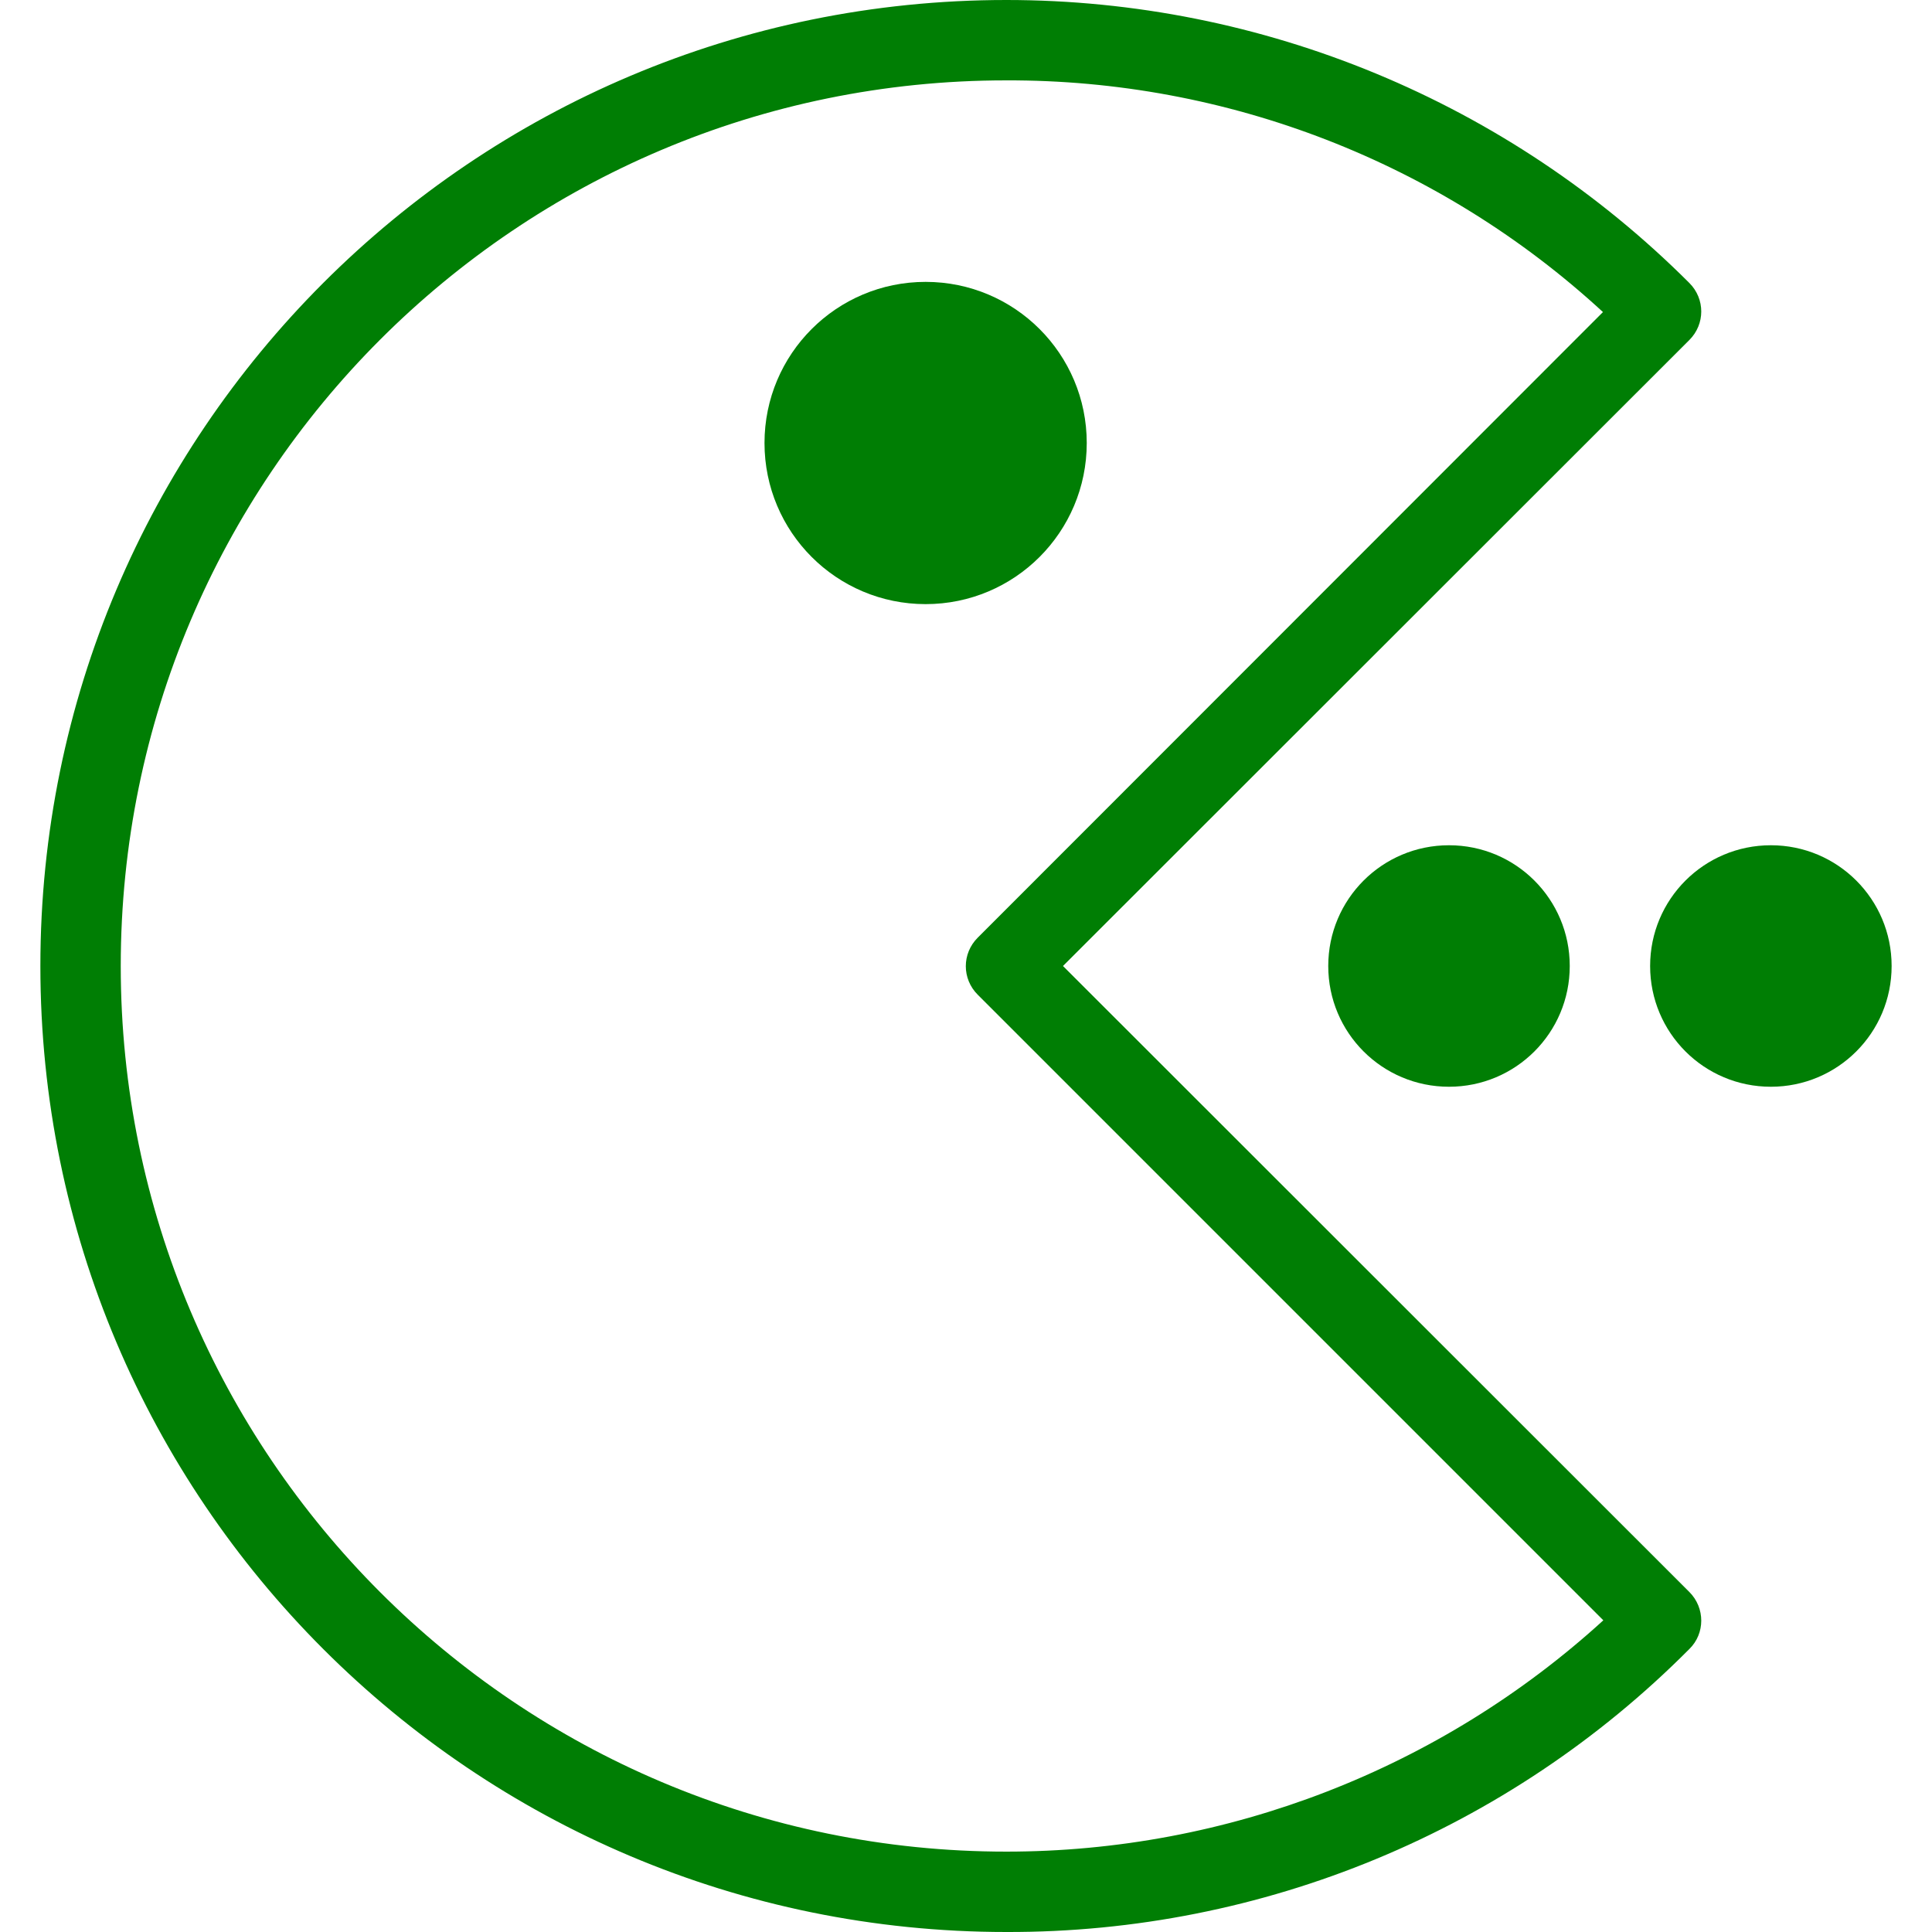
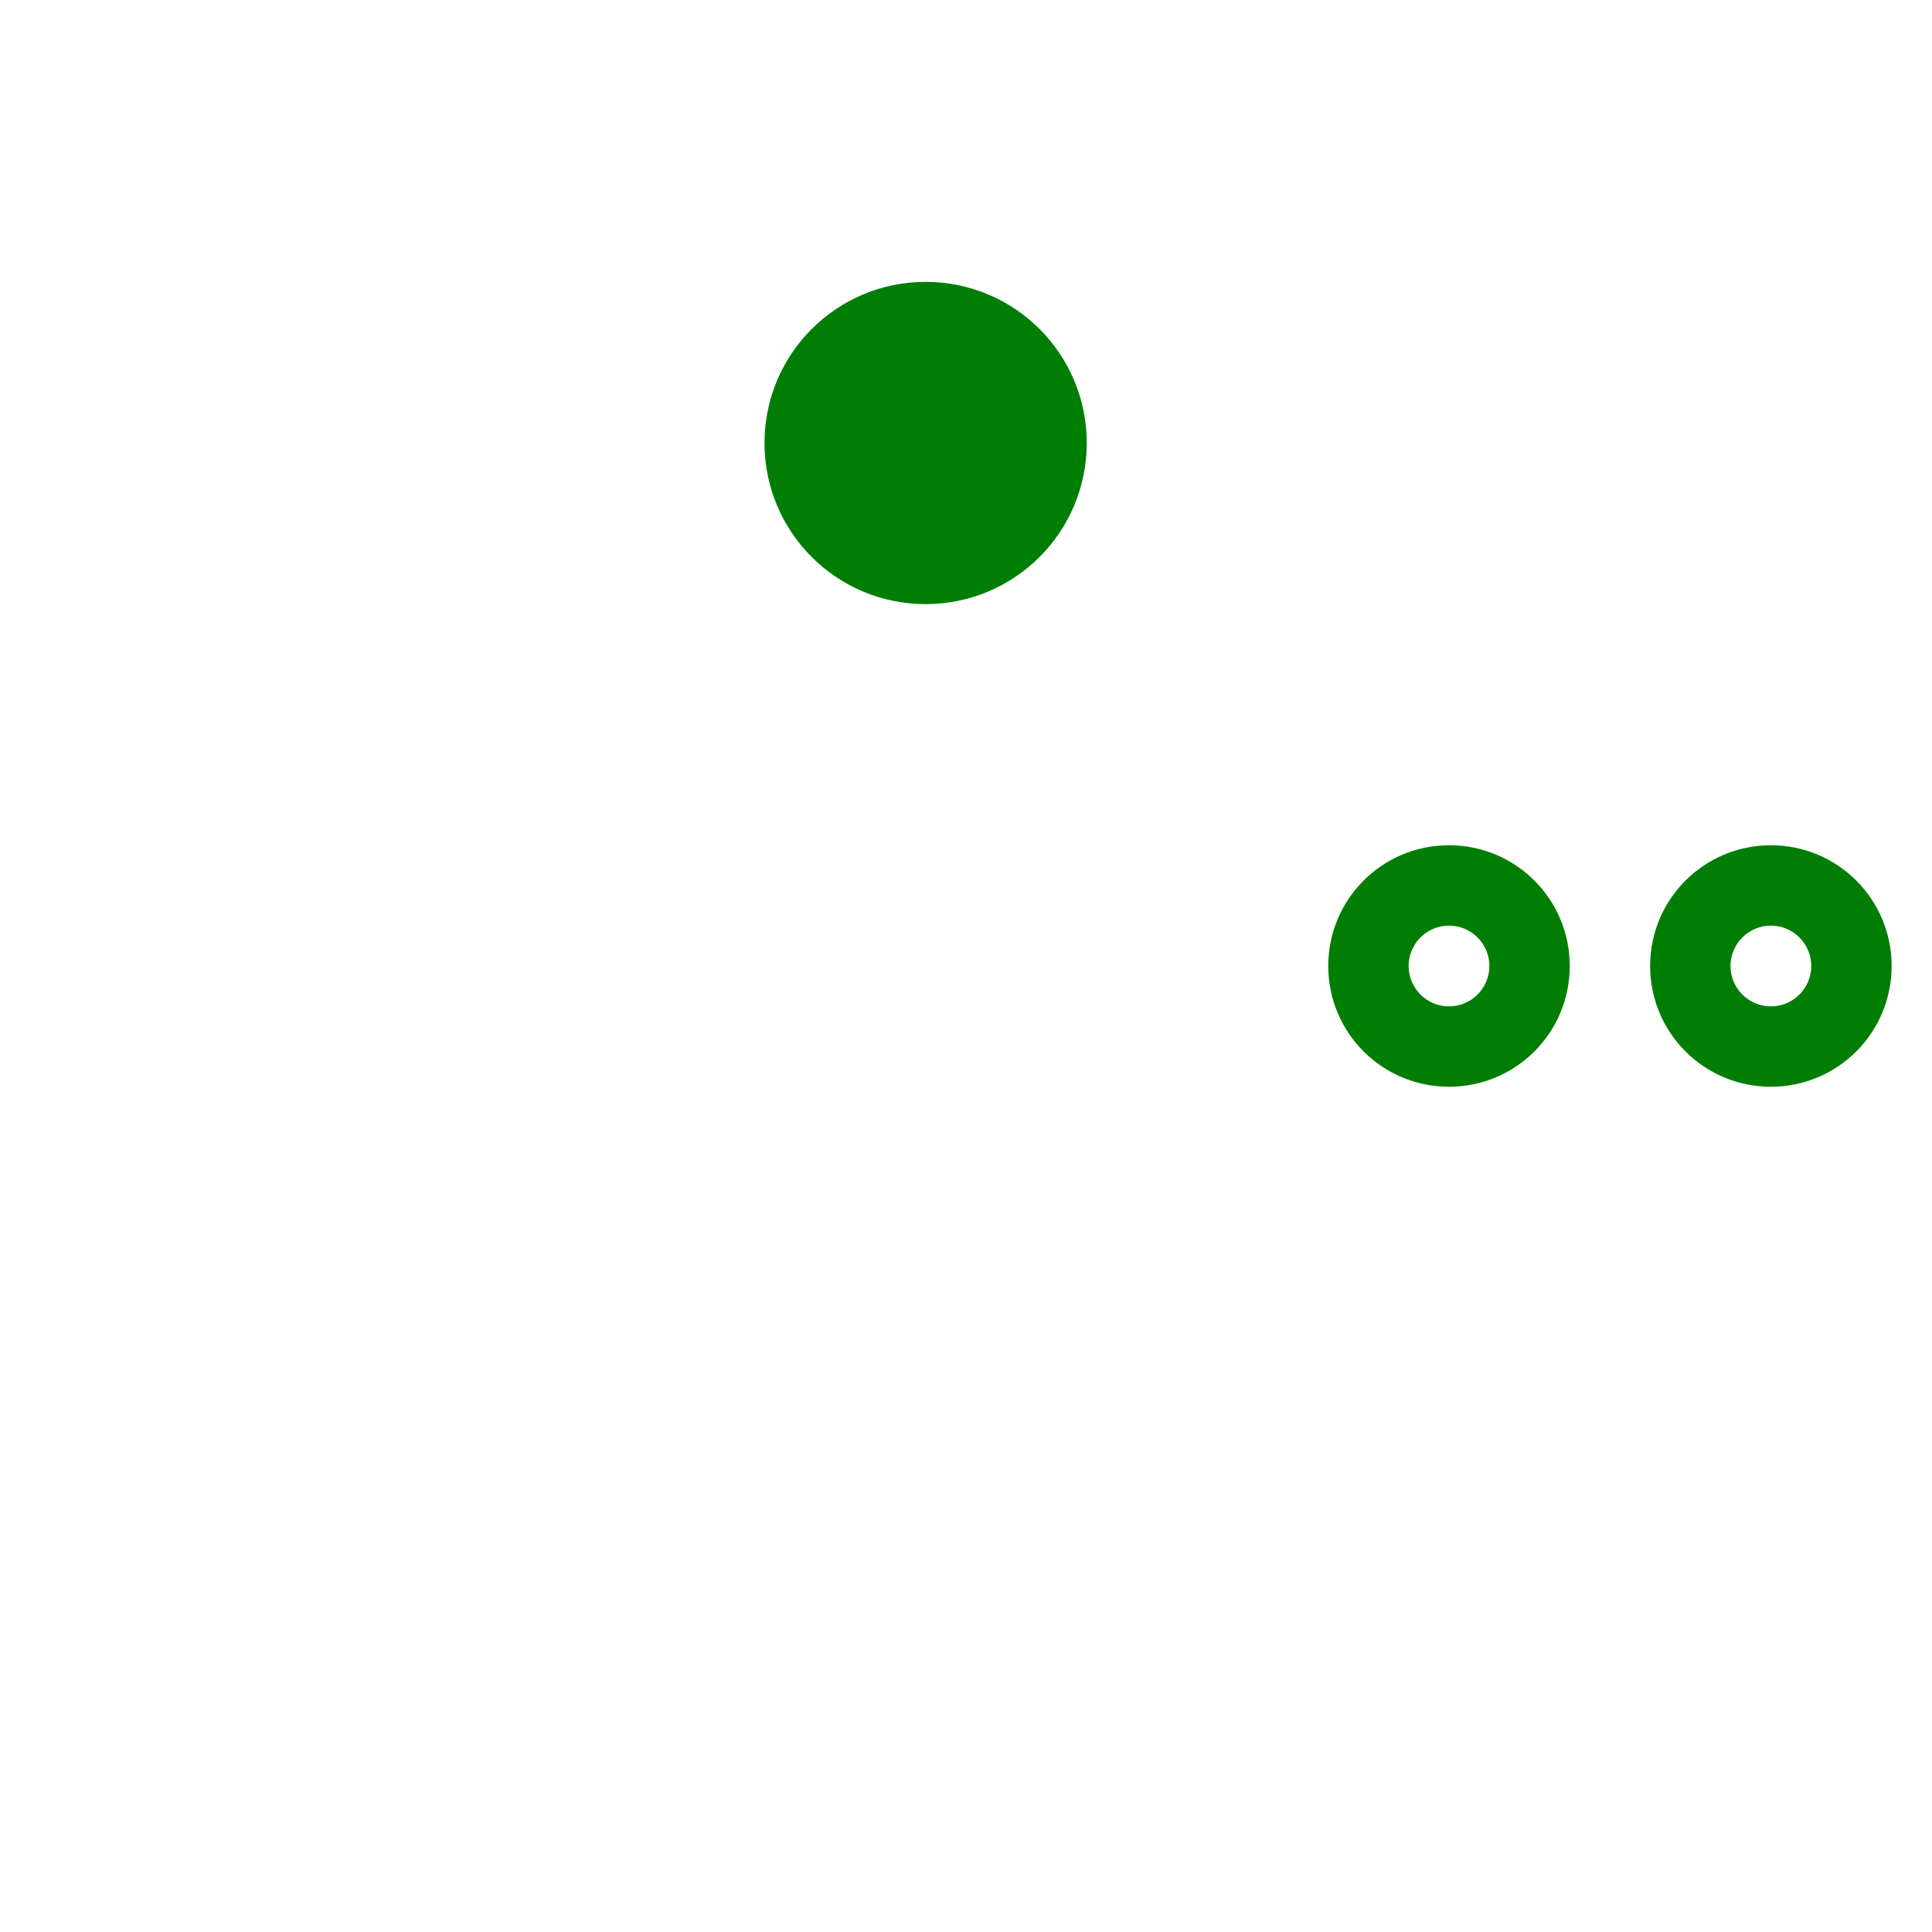
<svg xmlns="http://www.w3.org/2000/svg" enable-background="new 0 0 512 512" viewBox="0 0 512 512">
  <g fill="#007E04">
-     <path d="m447.7 421.9-166-165.9 166-165.9c4.2-4.2 4.2-10.9 0-15.1-48-48-113.1-75-181-75-141.4 0-256 114.6-256 256s114.6 256 256 256c67.9.2 133.1-26.8 181-75 4.2-4.1 4.2-10.9 0-15.1zm-181 68.8c-129.6 0-234.7-105.1-234.7-234.7s105-234.7 234.6-234.7c58.6-.2 115.1 21.7 158.2 61.4l-165.7 165.8c-4.2 4.2-4.2 10.9 0 15.1l165.8 165.8c-43.2 39.4-99.7 61.3-158.2 61.3z" />
    <path d="m245.3 74.7c-23.6 0-42.7 19.1-42.7 42.7s19.1 42.7 42.7 42.7 42.7-19.1 42.7-42.7-19.1-42.7-42.7-42.7zm0 64c-11.8 0-21.3-9.6-21.3-21.3s9.5-21.4 21.3-21.4 21.3 9.6 21.3 21.3c.1 11.8-9.5 21.4-21.3 21.4z" />
    <path d="m469.3 224c-17.7 0-32 14.3-32 32s14.3 32 32 32 32-14.3 32-32-14.3-32-32-32zm0 42.7c-5.9 0-10.7-4.8-10.7-10.7s4.8-10.7 10.7-10.7 10.7 4.8 10.7 10.7-4.8 10.7-10.7 10.7z" />
    <path d="m384 224c-17.7 0-32 14.3-32 32s14.3 32 32 32 32-14.3 32-32-14.3-32-32-32zm0 42.7c-5.9 0-10.7-4.8-10.7-10.7s4.8-10.7 10.7-10.7 10.7 4.8 10.7 10.7-4.8 10.7-10.7 10.7z" />
    <circle cx="244.4" cy="117.4" r="25.2" />
-     <circle cx="384" cy="256" r="25.2" />
-     <circle cx="469.3" cy="256" r="25.2" />
  </g>
</svg>